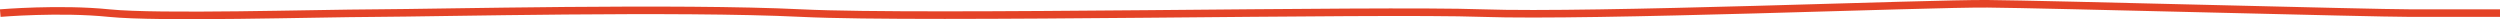
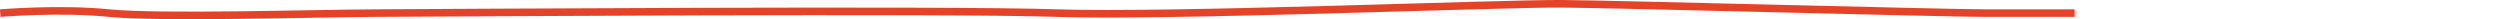
<svg xmlns="http://www.w3.org/2000/svg" version="1.1" id="Calque_1" x="0px" y="0px" viewBox="262.9 588.6 992.1 7.6" enable-background="new 262.9 588.6 992.1 7.6" xml:space="preserve" preserveAspectRatio="none">
-   <path id="Tracé_459_1_" fill="none" stroke="#E44327" stroke-width="3" d="M263,593.8c0,0,23.6-2,43.2,0s81.8,0.1,106,0  s119.8-2.4,168.8,0s227-1.5,270.3,0s177-3.9,200.3-3.7s152.5,3.7,167.8,3.7s35.6,0,35.6,0" />
+   <path id="Tracé_459_1_" fill="none" stroke="#E44327" stroke-width="3" d="M263,593.8c0,0,23.6-2,43.2,0s81.8,0.1,106,0  s227-1.5,270.3,0s177-3.9,200.3-3.7s152.5,3.7,167.8,3.7s35.6,0,35.6,0" />
</svg>